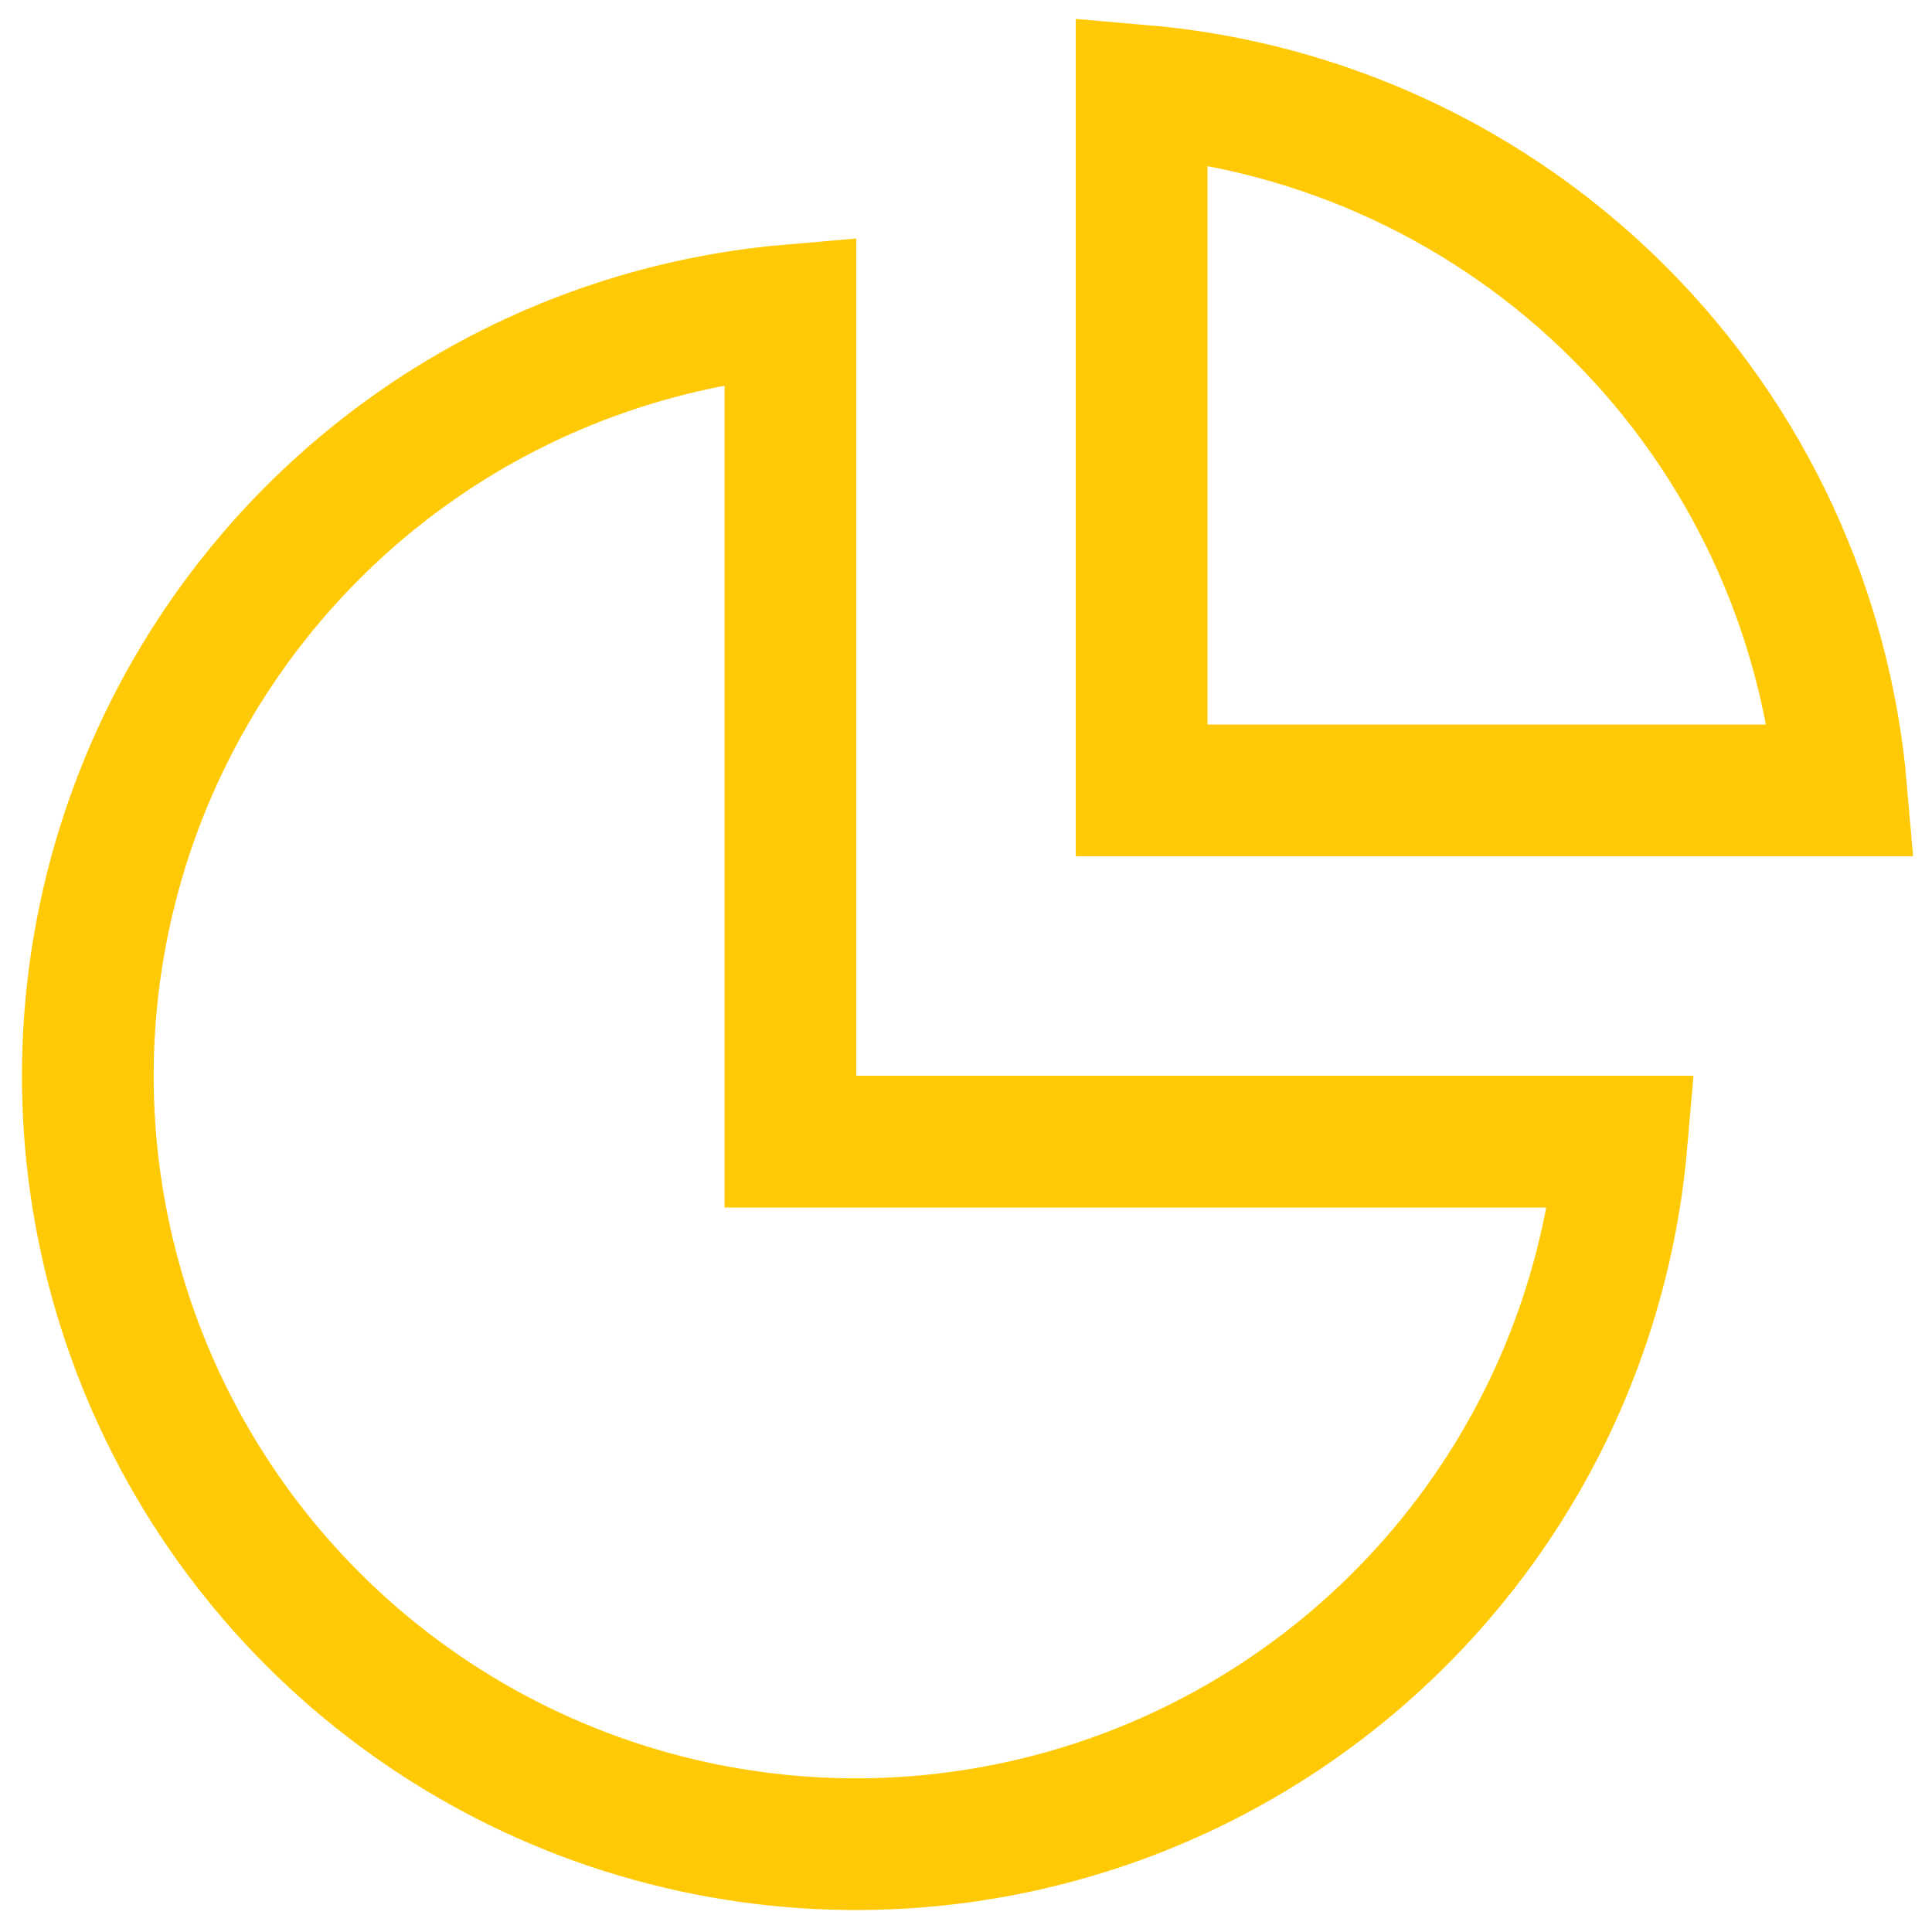
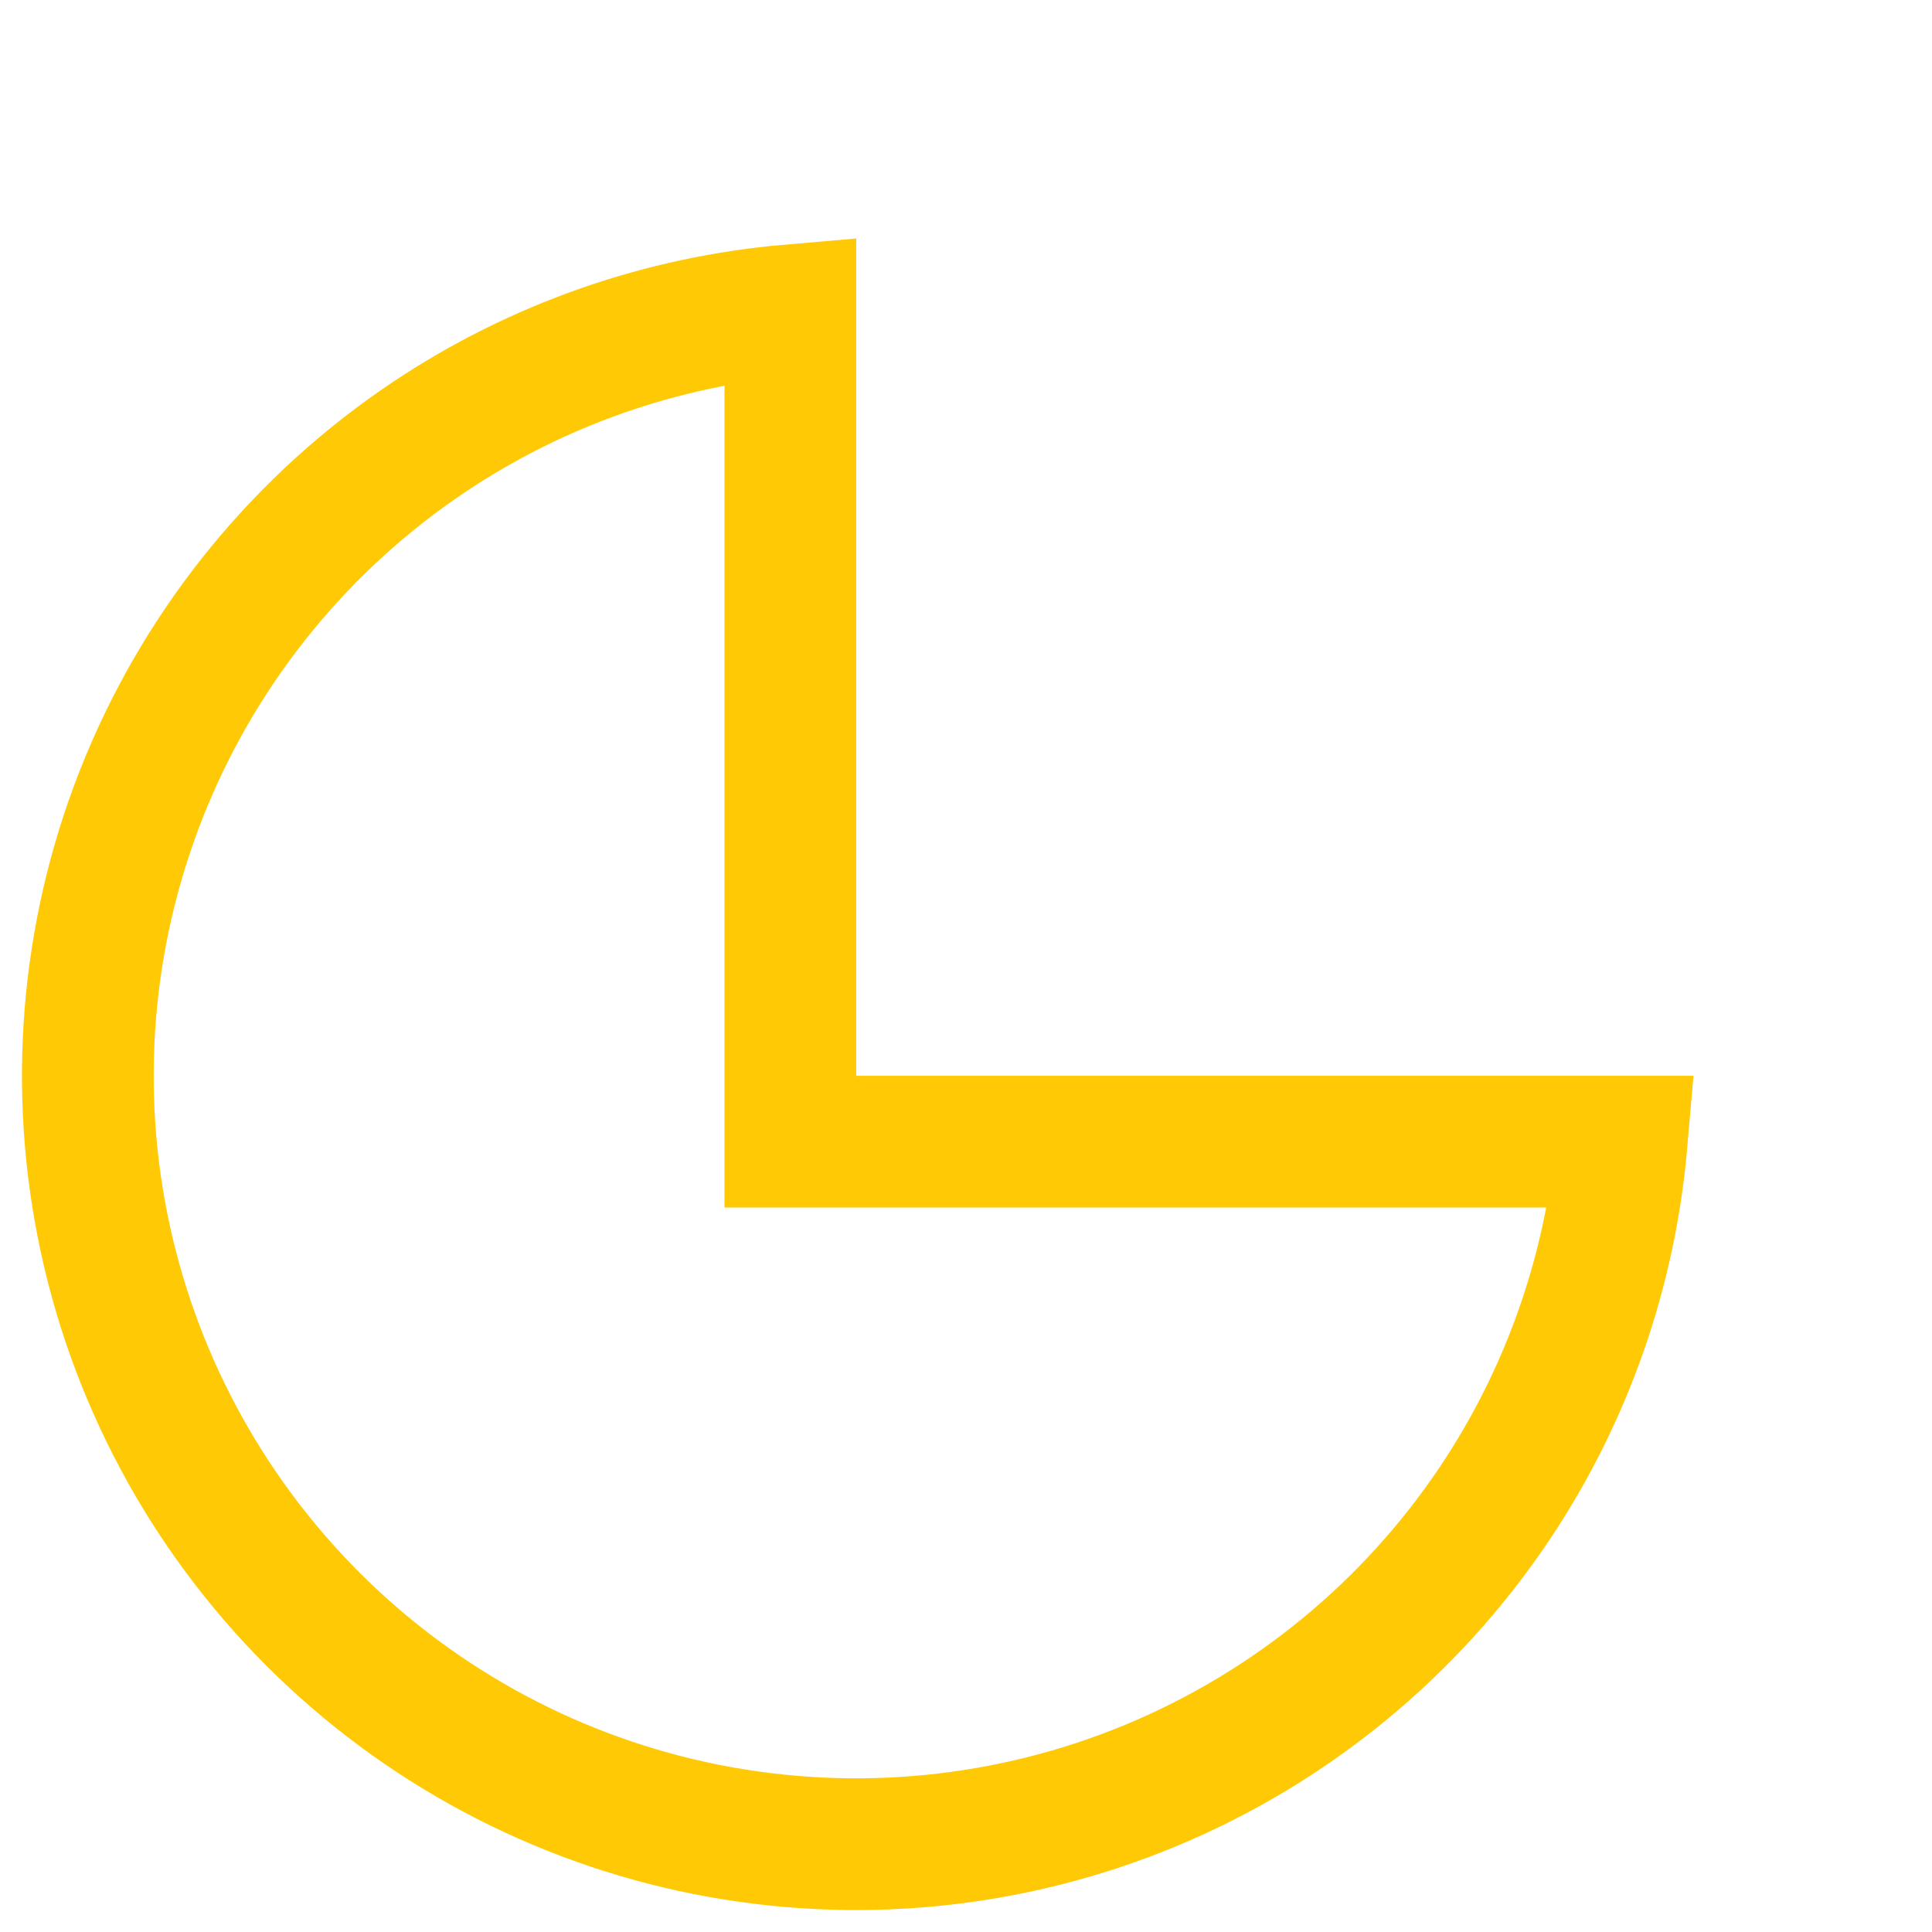
<svg xmlns="http://www.w3.org/2000/svg" width="44" height="44" viewBox="0 0 44 44" fill="none">
  <path d="M18 26H36.933C36.68 28.932 35.695 31.762 34.051 34.223C32.128 37.1 29.395 39.343 26.197 40.668C23 41.992 19.481 42.339 16.086 41.664C12.691 40.989 9.573 39.321 7.126 36.874C4.679 34.427 3.011 31.309 2.336 27.914C1.661 24.519 2.008 21 3.332 17.803C4.657 14.605 6.9 11.872 9.777 9.949C12.238 8.305 15.068 7.319 18 7.066V26Z" stroke="#FFCA05" stroke-width="3" />
-   <path d="M26 2.065C30.092 2.417 33.948 4.2 36.874 7.126C39.8 10.052 41.583 13.908 41.935 18H26V2.065Z" stroke="#FFCA05" stroke-width="3" />
</svg>